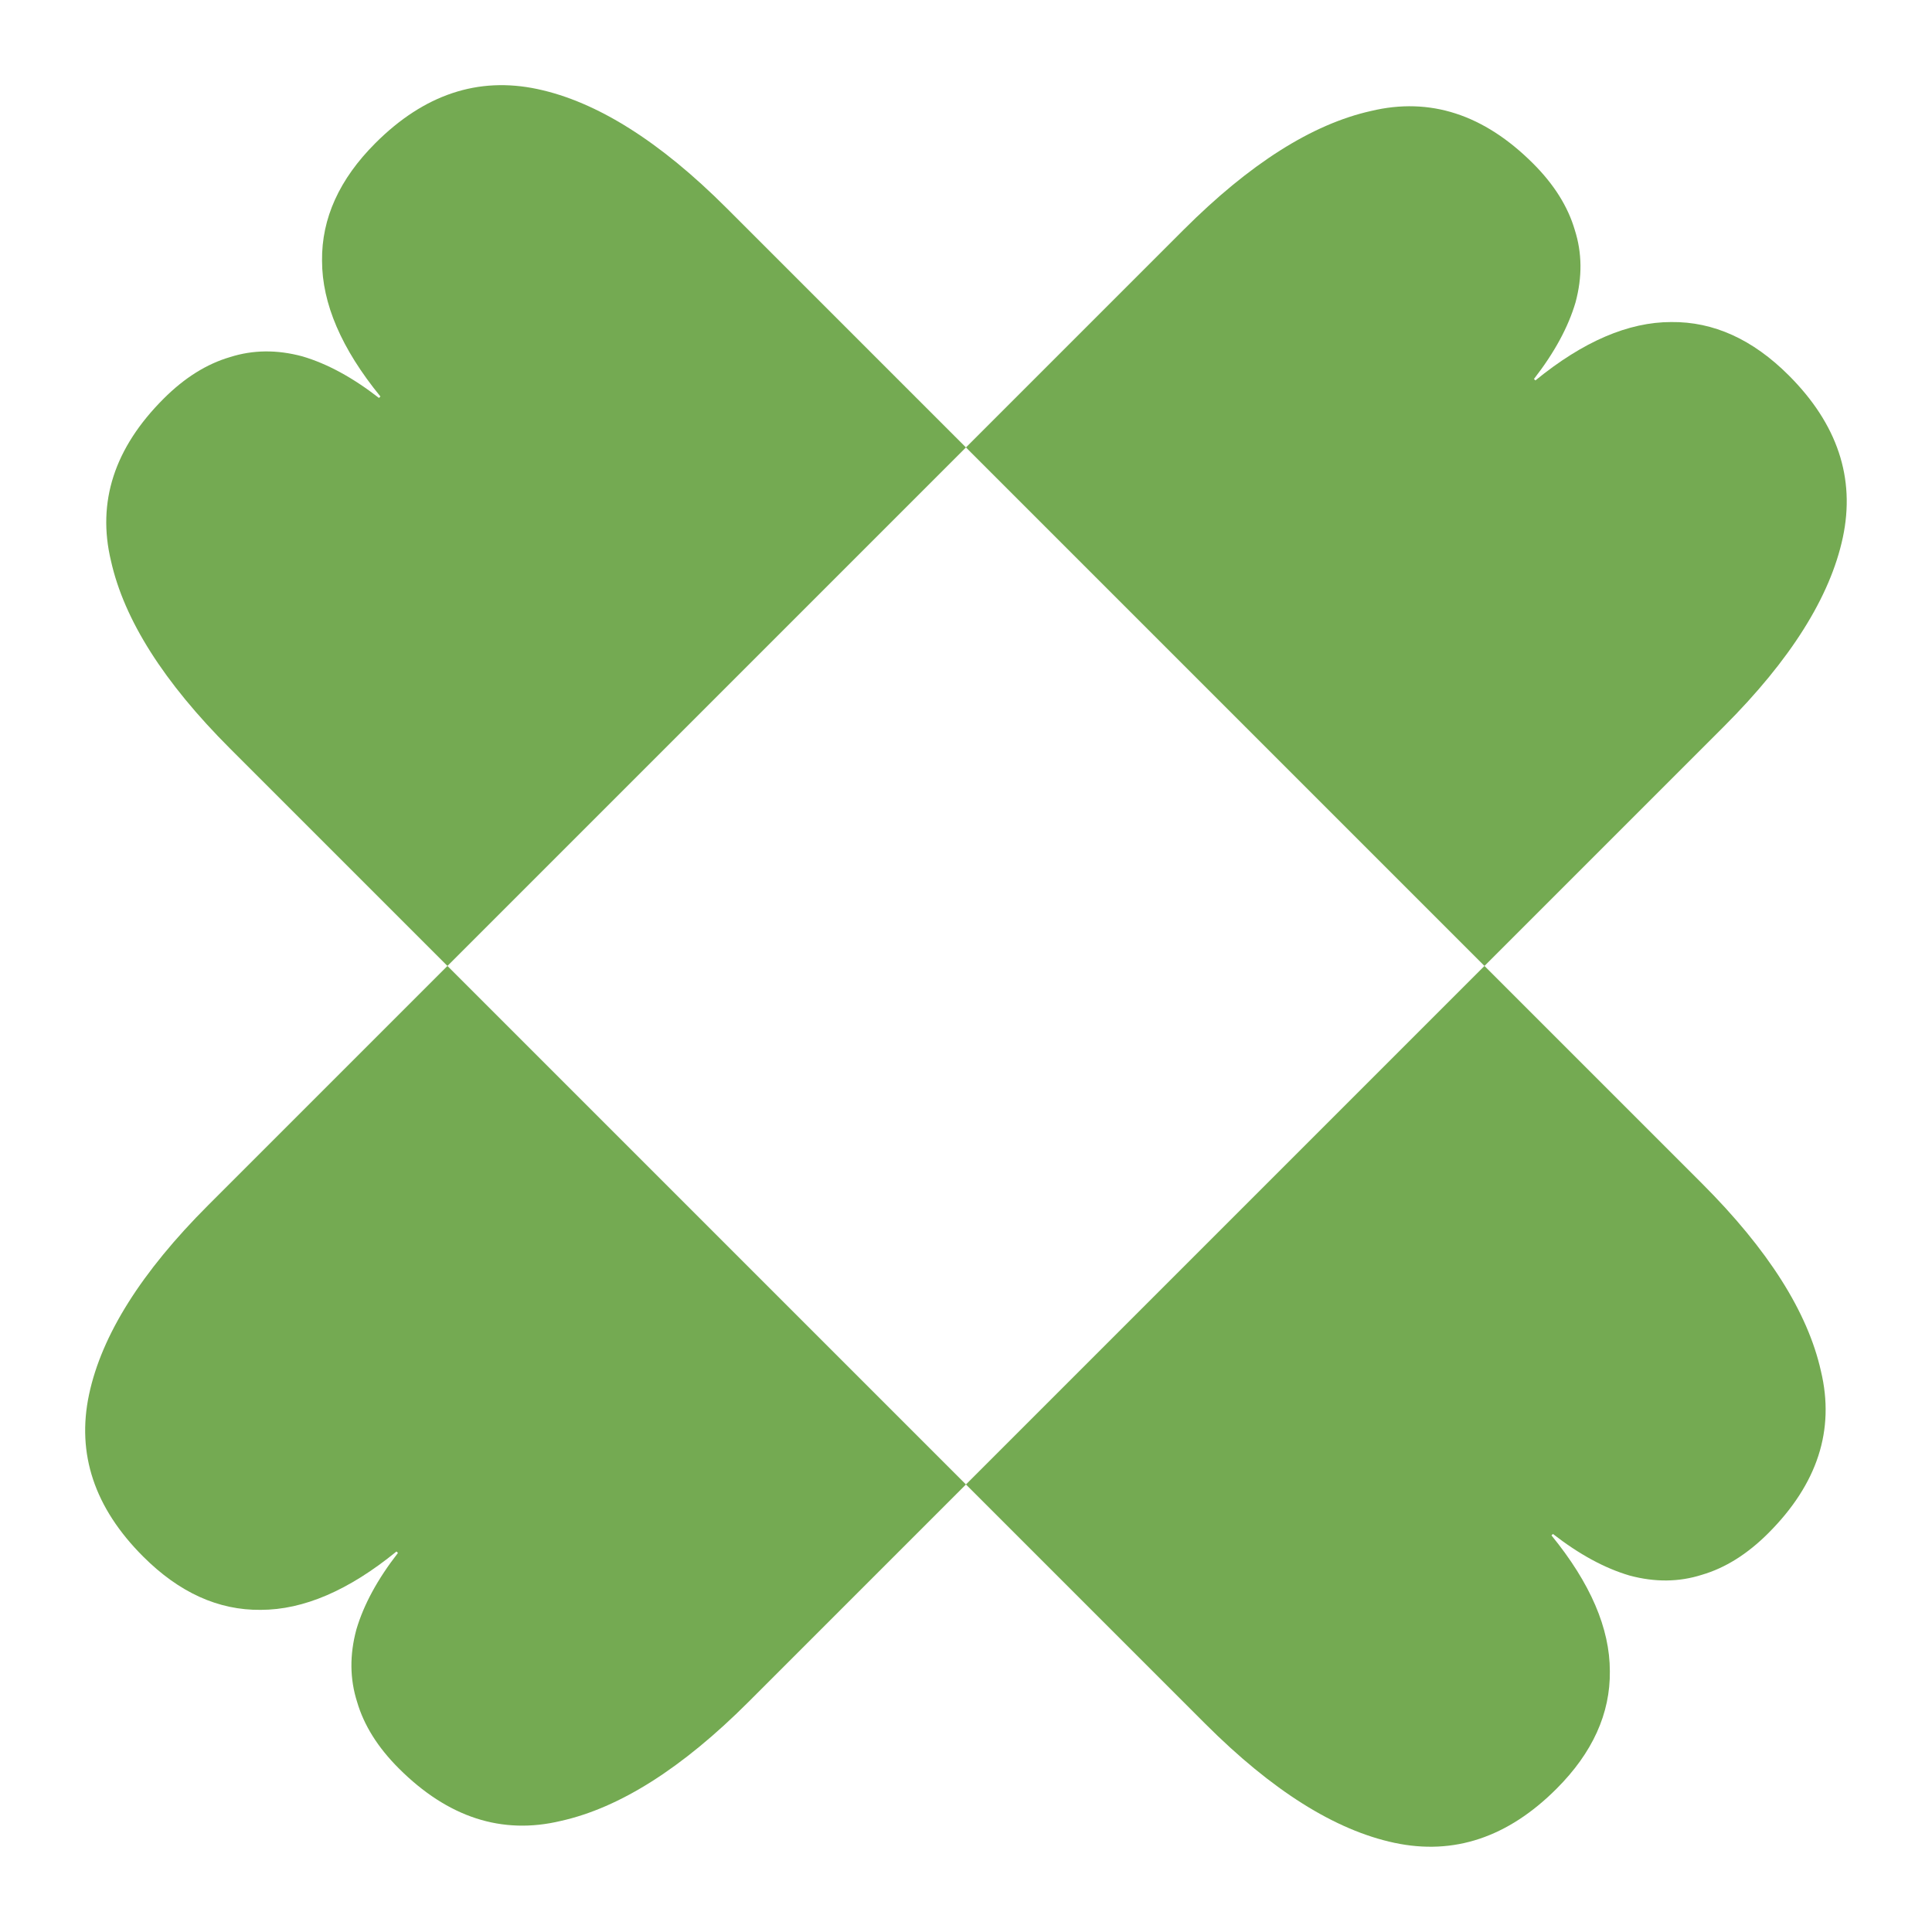
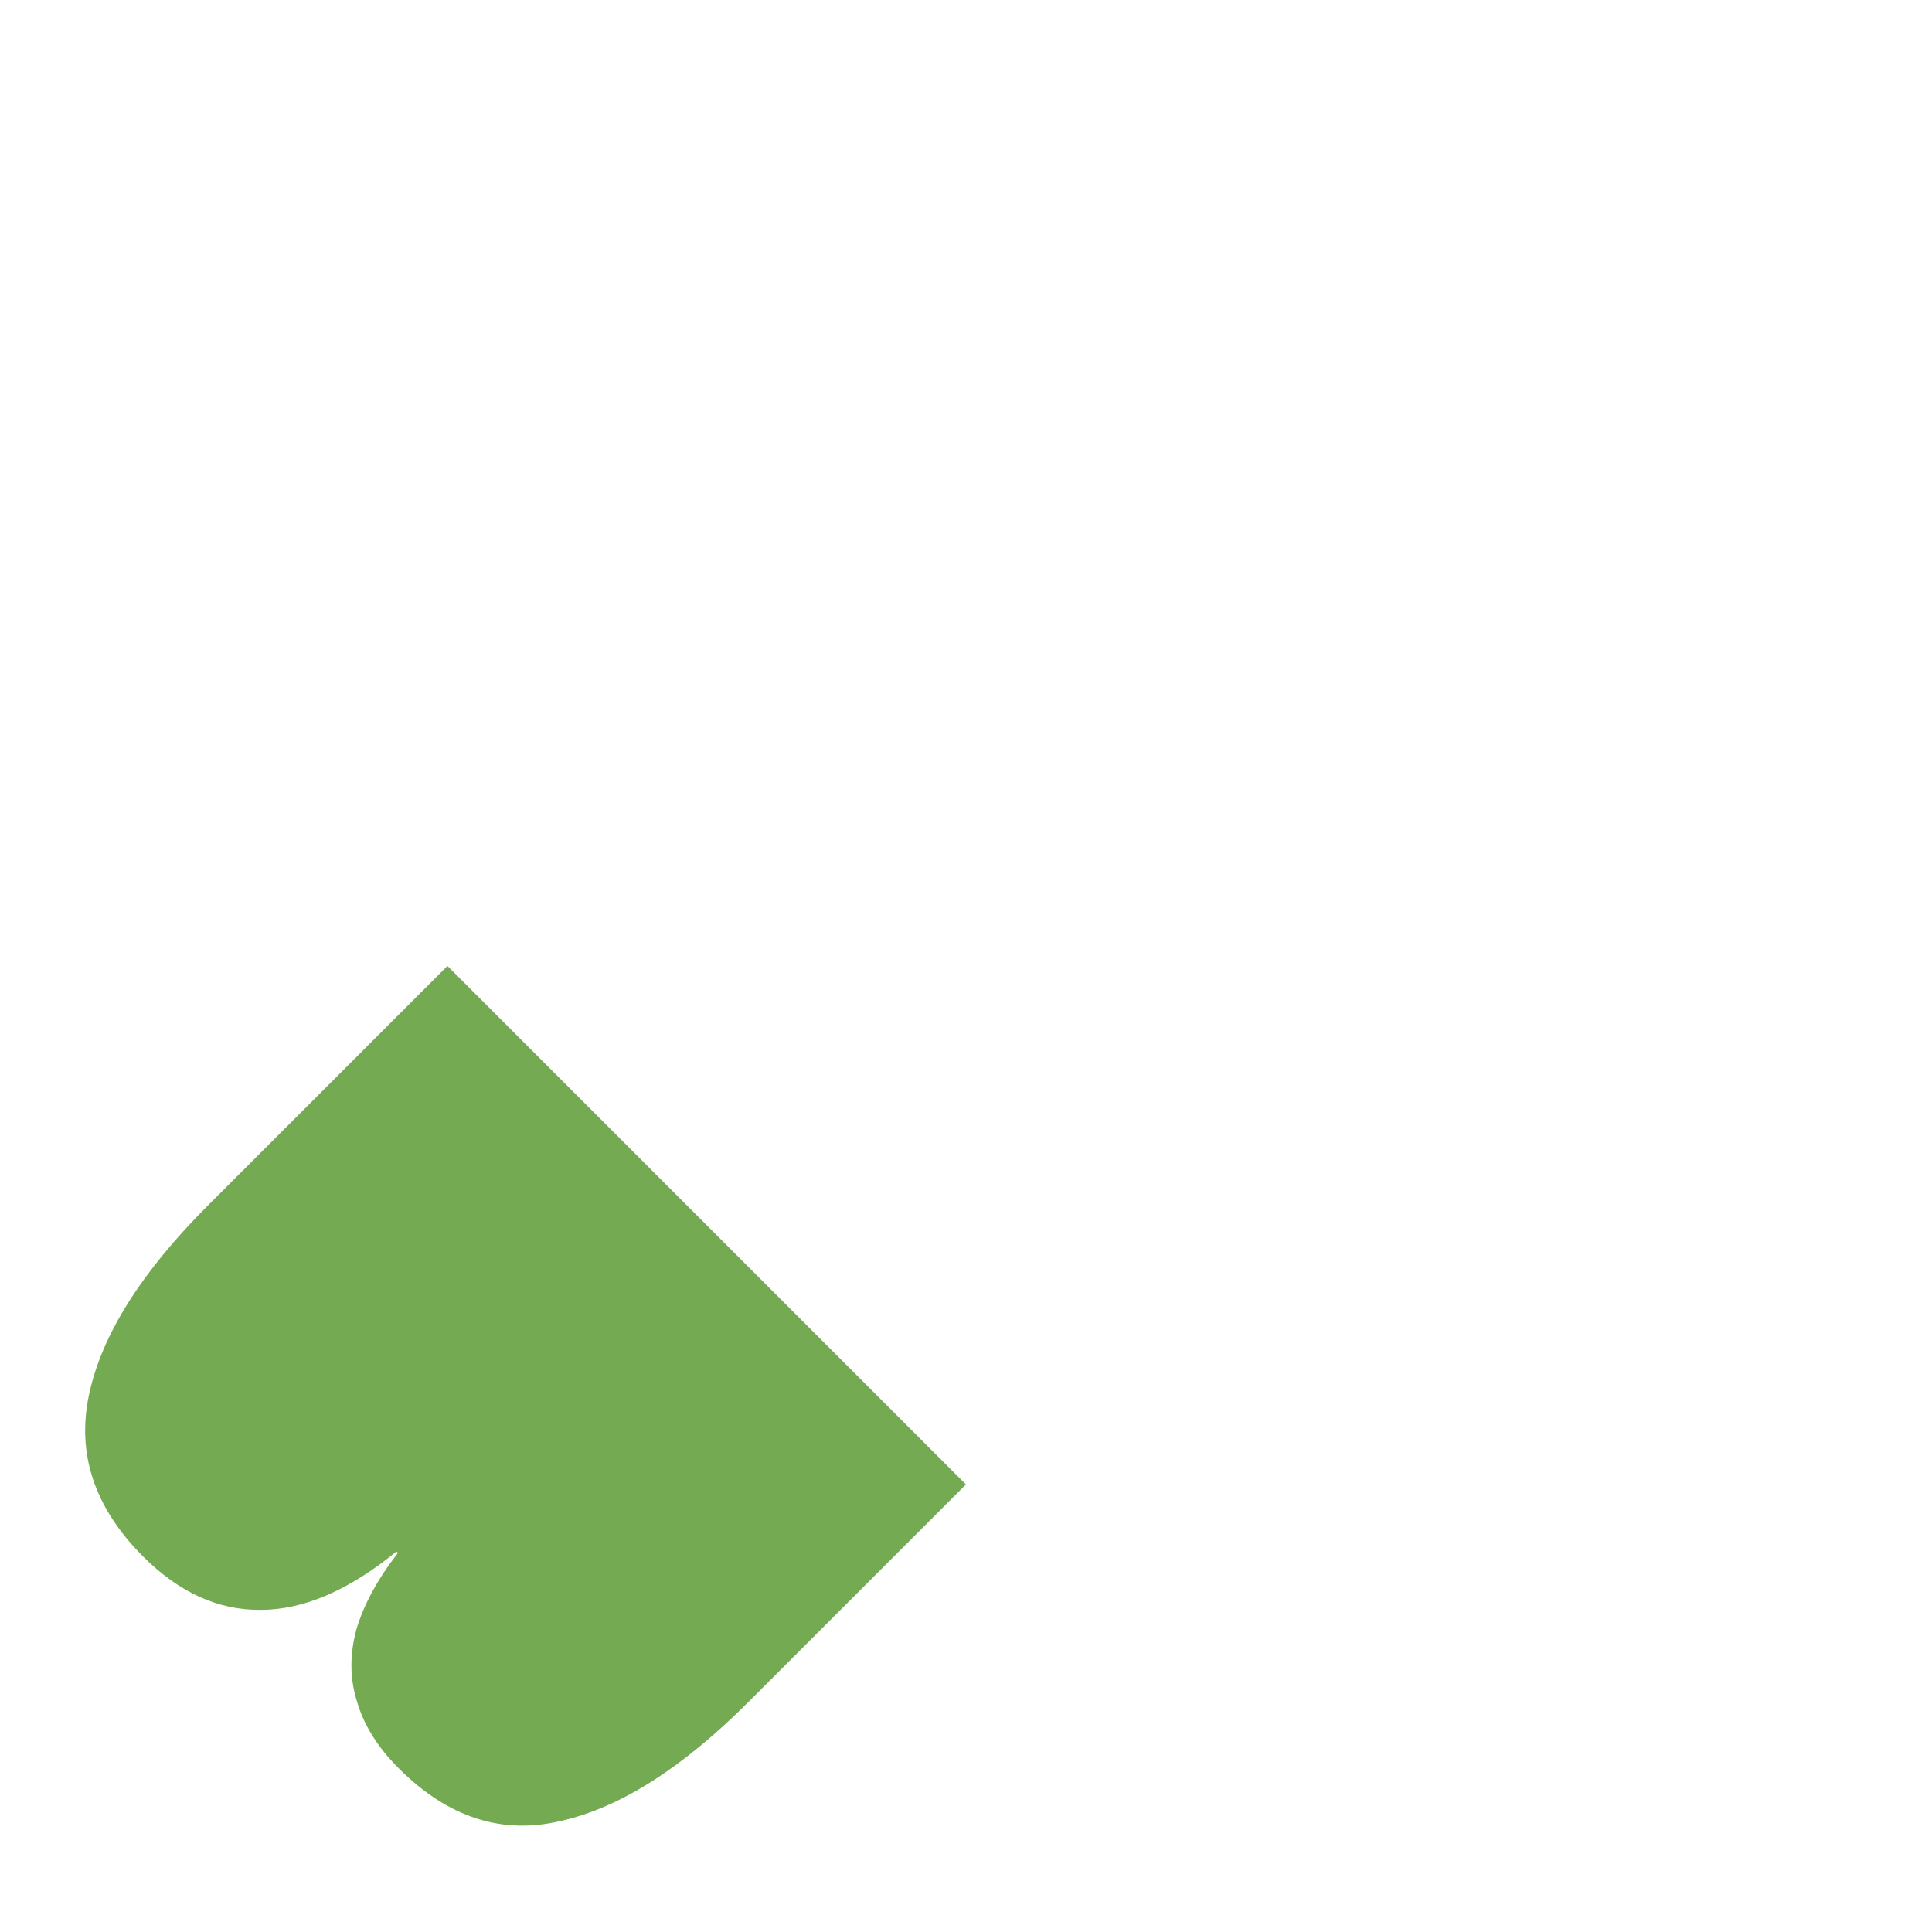
<svg xmlns="http://www.w3.org/2000/svg" width="2623" height="2623" viewBox="0 0 2623 2623" fill="none">
-   <path d="M1311.43 2015.39L2015.38 1311.43L2310.7 1606.74C2400.55 1696.59 2454.38 1781.5 2472.2 1861.45C2491.35 1941.41 2467.54 2014.76 2400.78 2081.52C2372.36 2109.95 2342.28 2128.79 2310.56 2138.05C2279.5 2147.97 2246.79 2148.31 2212.43 2139.06C2178.73 2129.16 2144.04 2110.34 2108.36 2082.59L2106.38 2084.57C2159.23 2149.32 2185.65 2210.77 2185.63 2268.92C2186.28 2326.41 2162.15 2379.62 2113.23 2428.53C2047.13 2494.63 1973.78 2519.1 1893.16 2501.94C1812.54 2484.78 1726.98 2430.94 1636.47 2340.43L1311.43 2015.39Z" fill="#74AA52" />
-   <path d="M1311.43 607.475L607.478 1311.43L312.164 1016.12C222.314 926.267 168.478 841.365 150.656 761.41C131.513 681.455 155.321 608.097 222.081 541.337C250.504 512.914 280.576 494.073 312.298 484.814C343.359 474.893 376.07 474.555 410.431 483.798C444.13 493.702 478.819 512.526 514.496 540.272L516.479 538.289C463.63 473.541 437.212 412.091 437.227 353.939C436.58 296.447 460.714 243.245 509.627 194.331C575.727 128.232 649.084 103.763 729.701 120.924C810.317 138.085 895.88 191.921 986.39 282.431L1311.43 607.475Z" fill="#74AA52" />
  <path d="M607.475 1311.43L1311.43 2015.39L1016.12 2310.7C926.267 2400.55 841.365 2454.39 761.41 2472.21C681.455 2491.35 608.097 2467.54 541.337 2400.78C512.914 2372.36 494.073 2342.29 484.814 2310.57C474.893 2279.51 474.555 2246.79 483.798 2212.43C493.702 2178.73 512.526 2144.05 540.272 2108.37L538.289 2106.39C473.541 2159.23 412.091 2185.65 353.939 2185.64C296.447 2186.28 243.245 2162.15 194.331 2113.24C128.232 2047.14 103.763 1973.78 120.924 1893.16C138.085 1812.55 191.921 1726.98 282.431 1636.47L607.475 1311.43Z" fill="#74AA52" />
-   <path d="M2015.39 1311.43L1311.43 607.475L1606.74 312.161C1696.59 222.311 1781.5 168.476 1861.45 150.653C1941.41 131.51 2014.76 155.318 2081.52 222.078C2109.95 250.501 2128.79 280.573 2138.05 312.295C2147.97 343.356 2148.31 376.067 2139.06 410.428C2129.16 444.127 2110.34 478.816 2082.59 514.493L2084.57 516.476C2149.32 463.627 2210.77 437.209 2268.92 437.224C2326.41 436.578 2379.62 460.711 2428.53 509.625C2494.63 575.724 2519.1 649.081 2501.94 729.698C2484.78 810.314 2430.94 895.877 2340.43 986.387L2015.39 1311.43Z" fill="#74AA52" />
</svg>